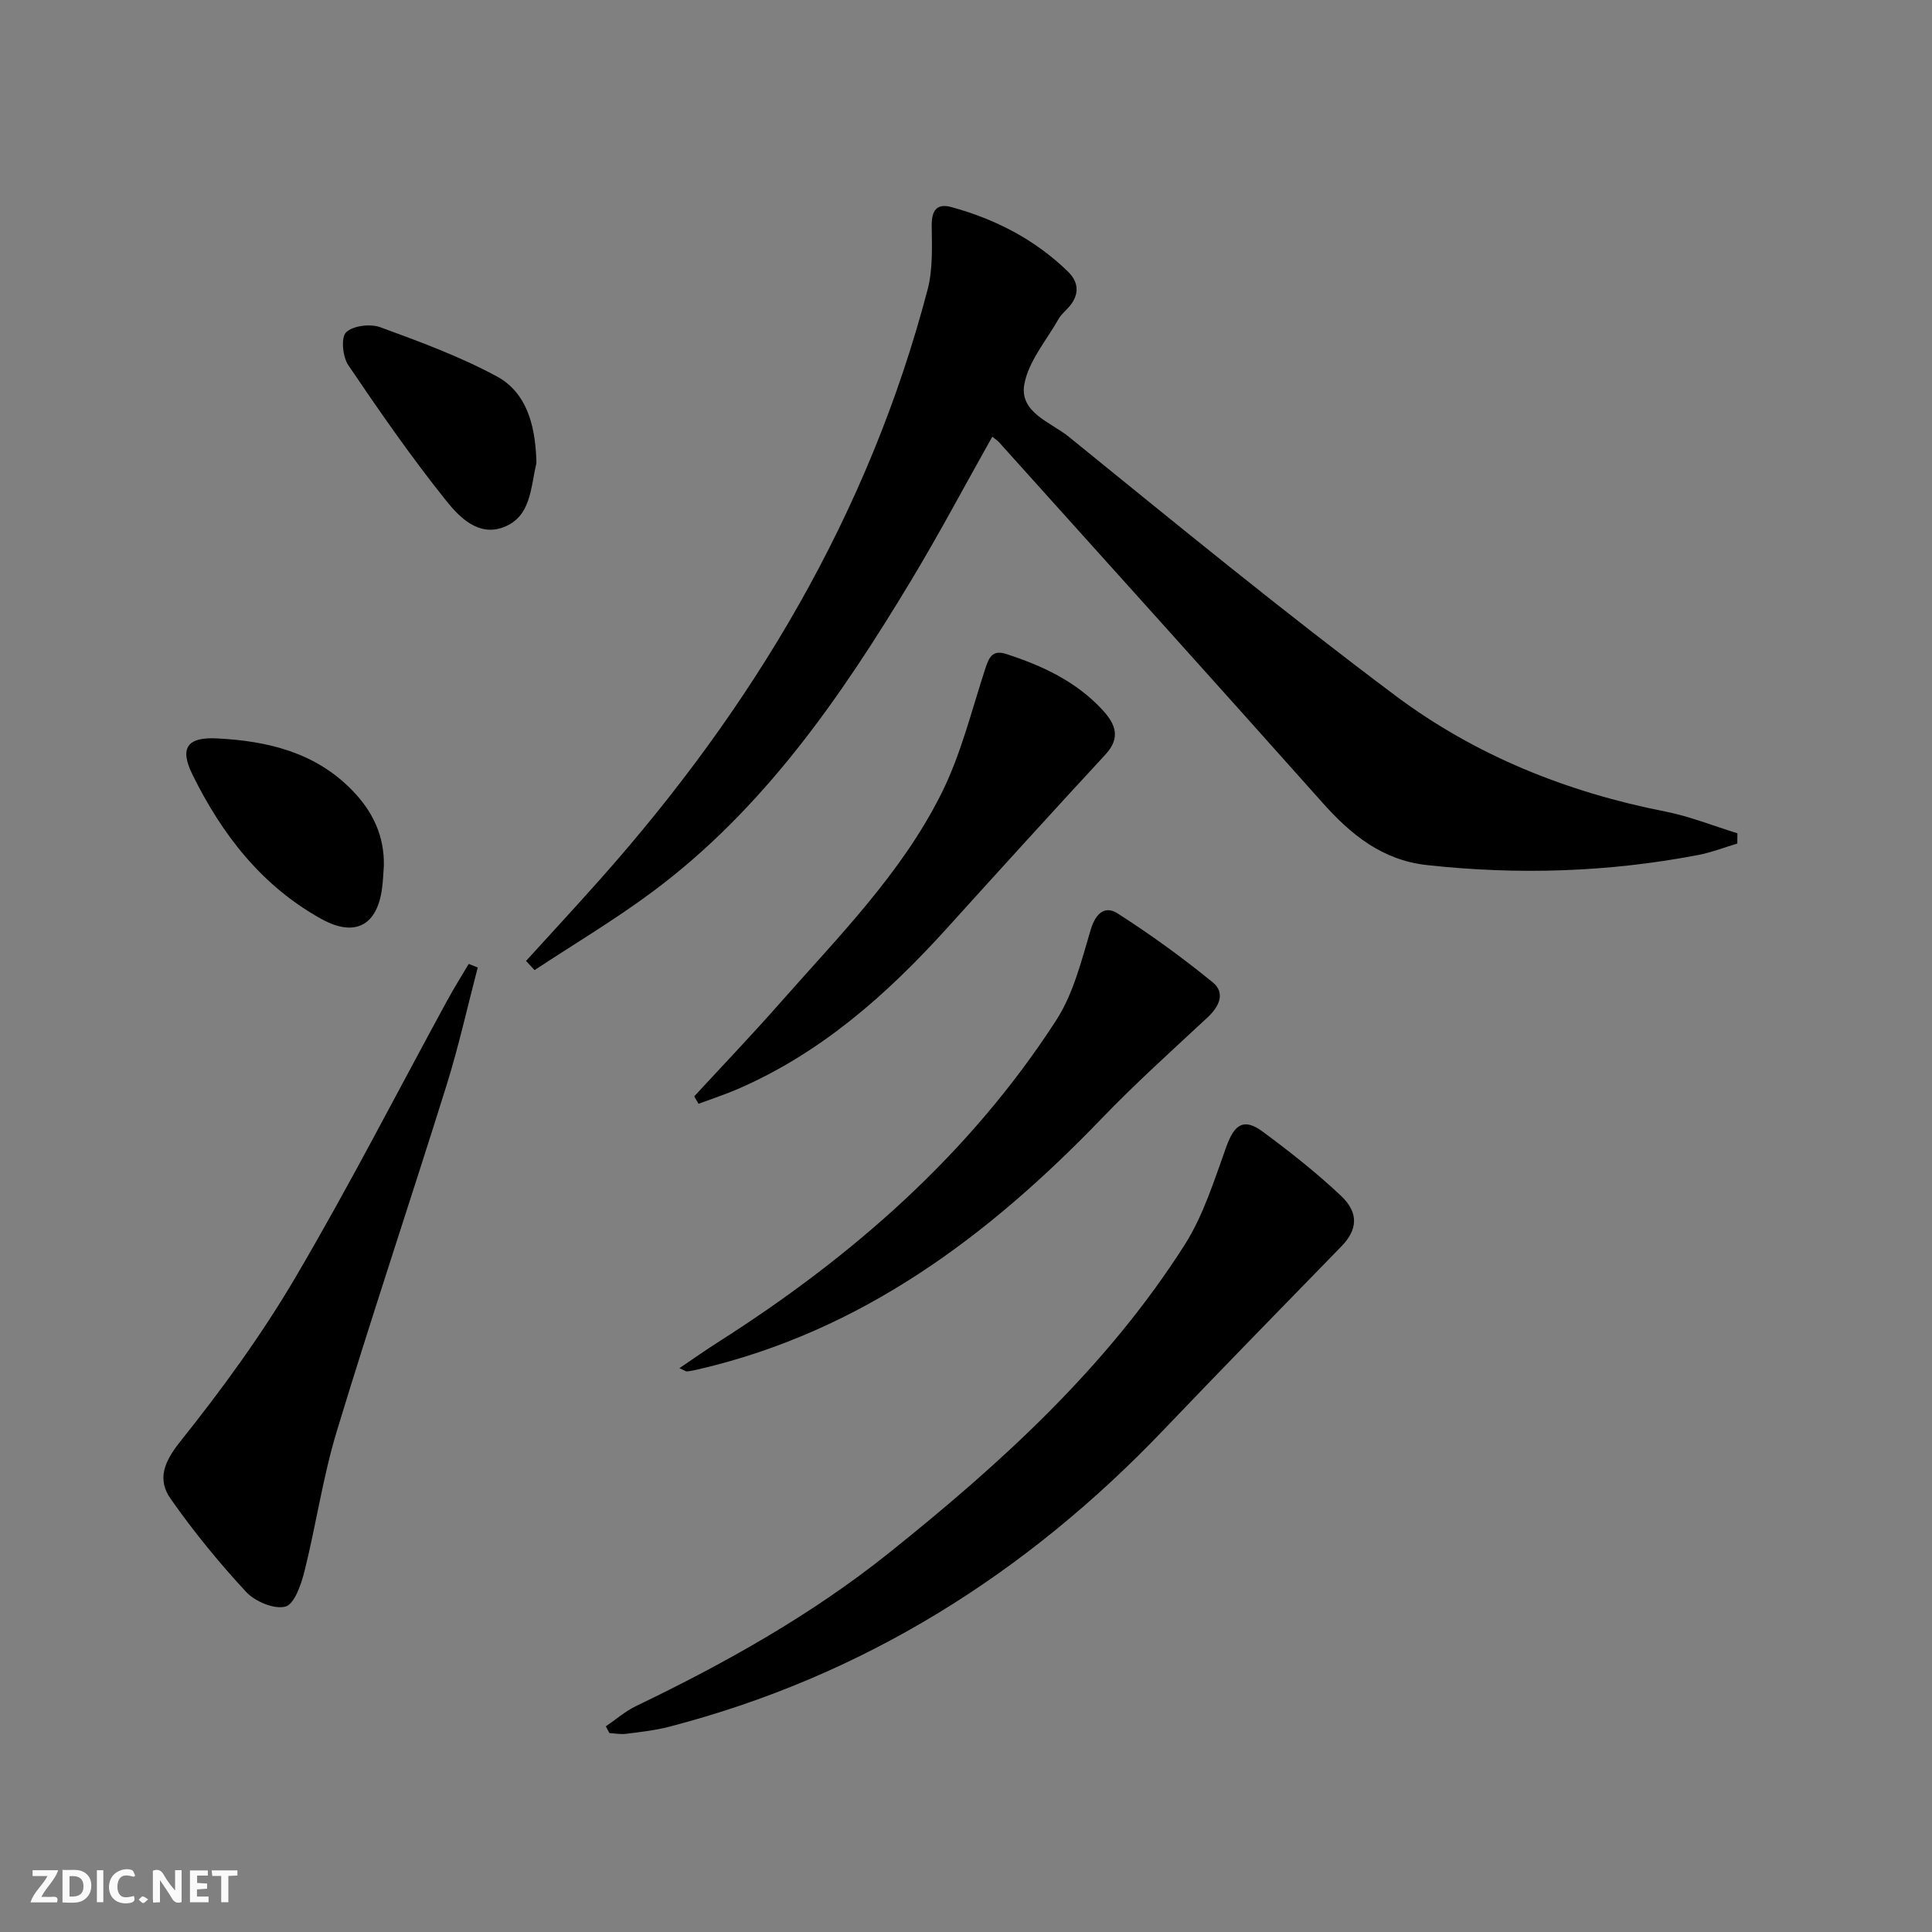
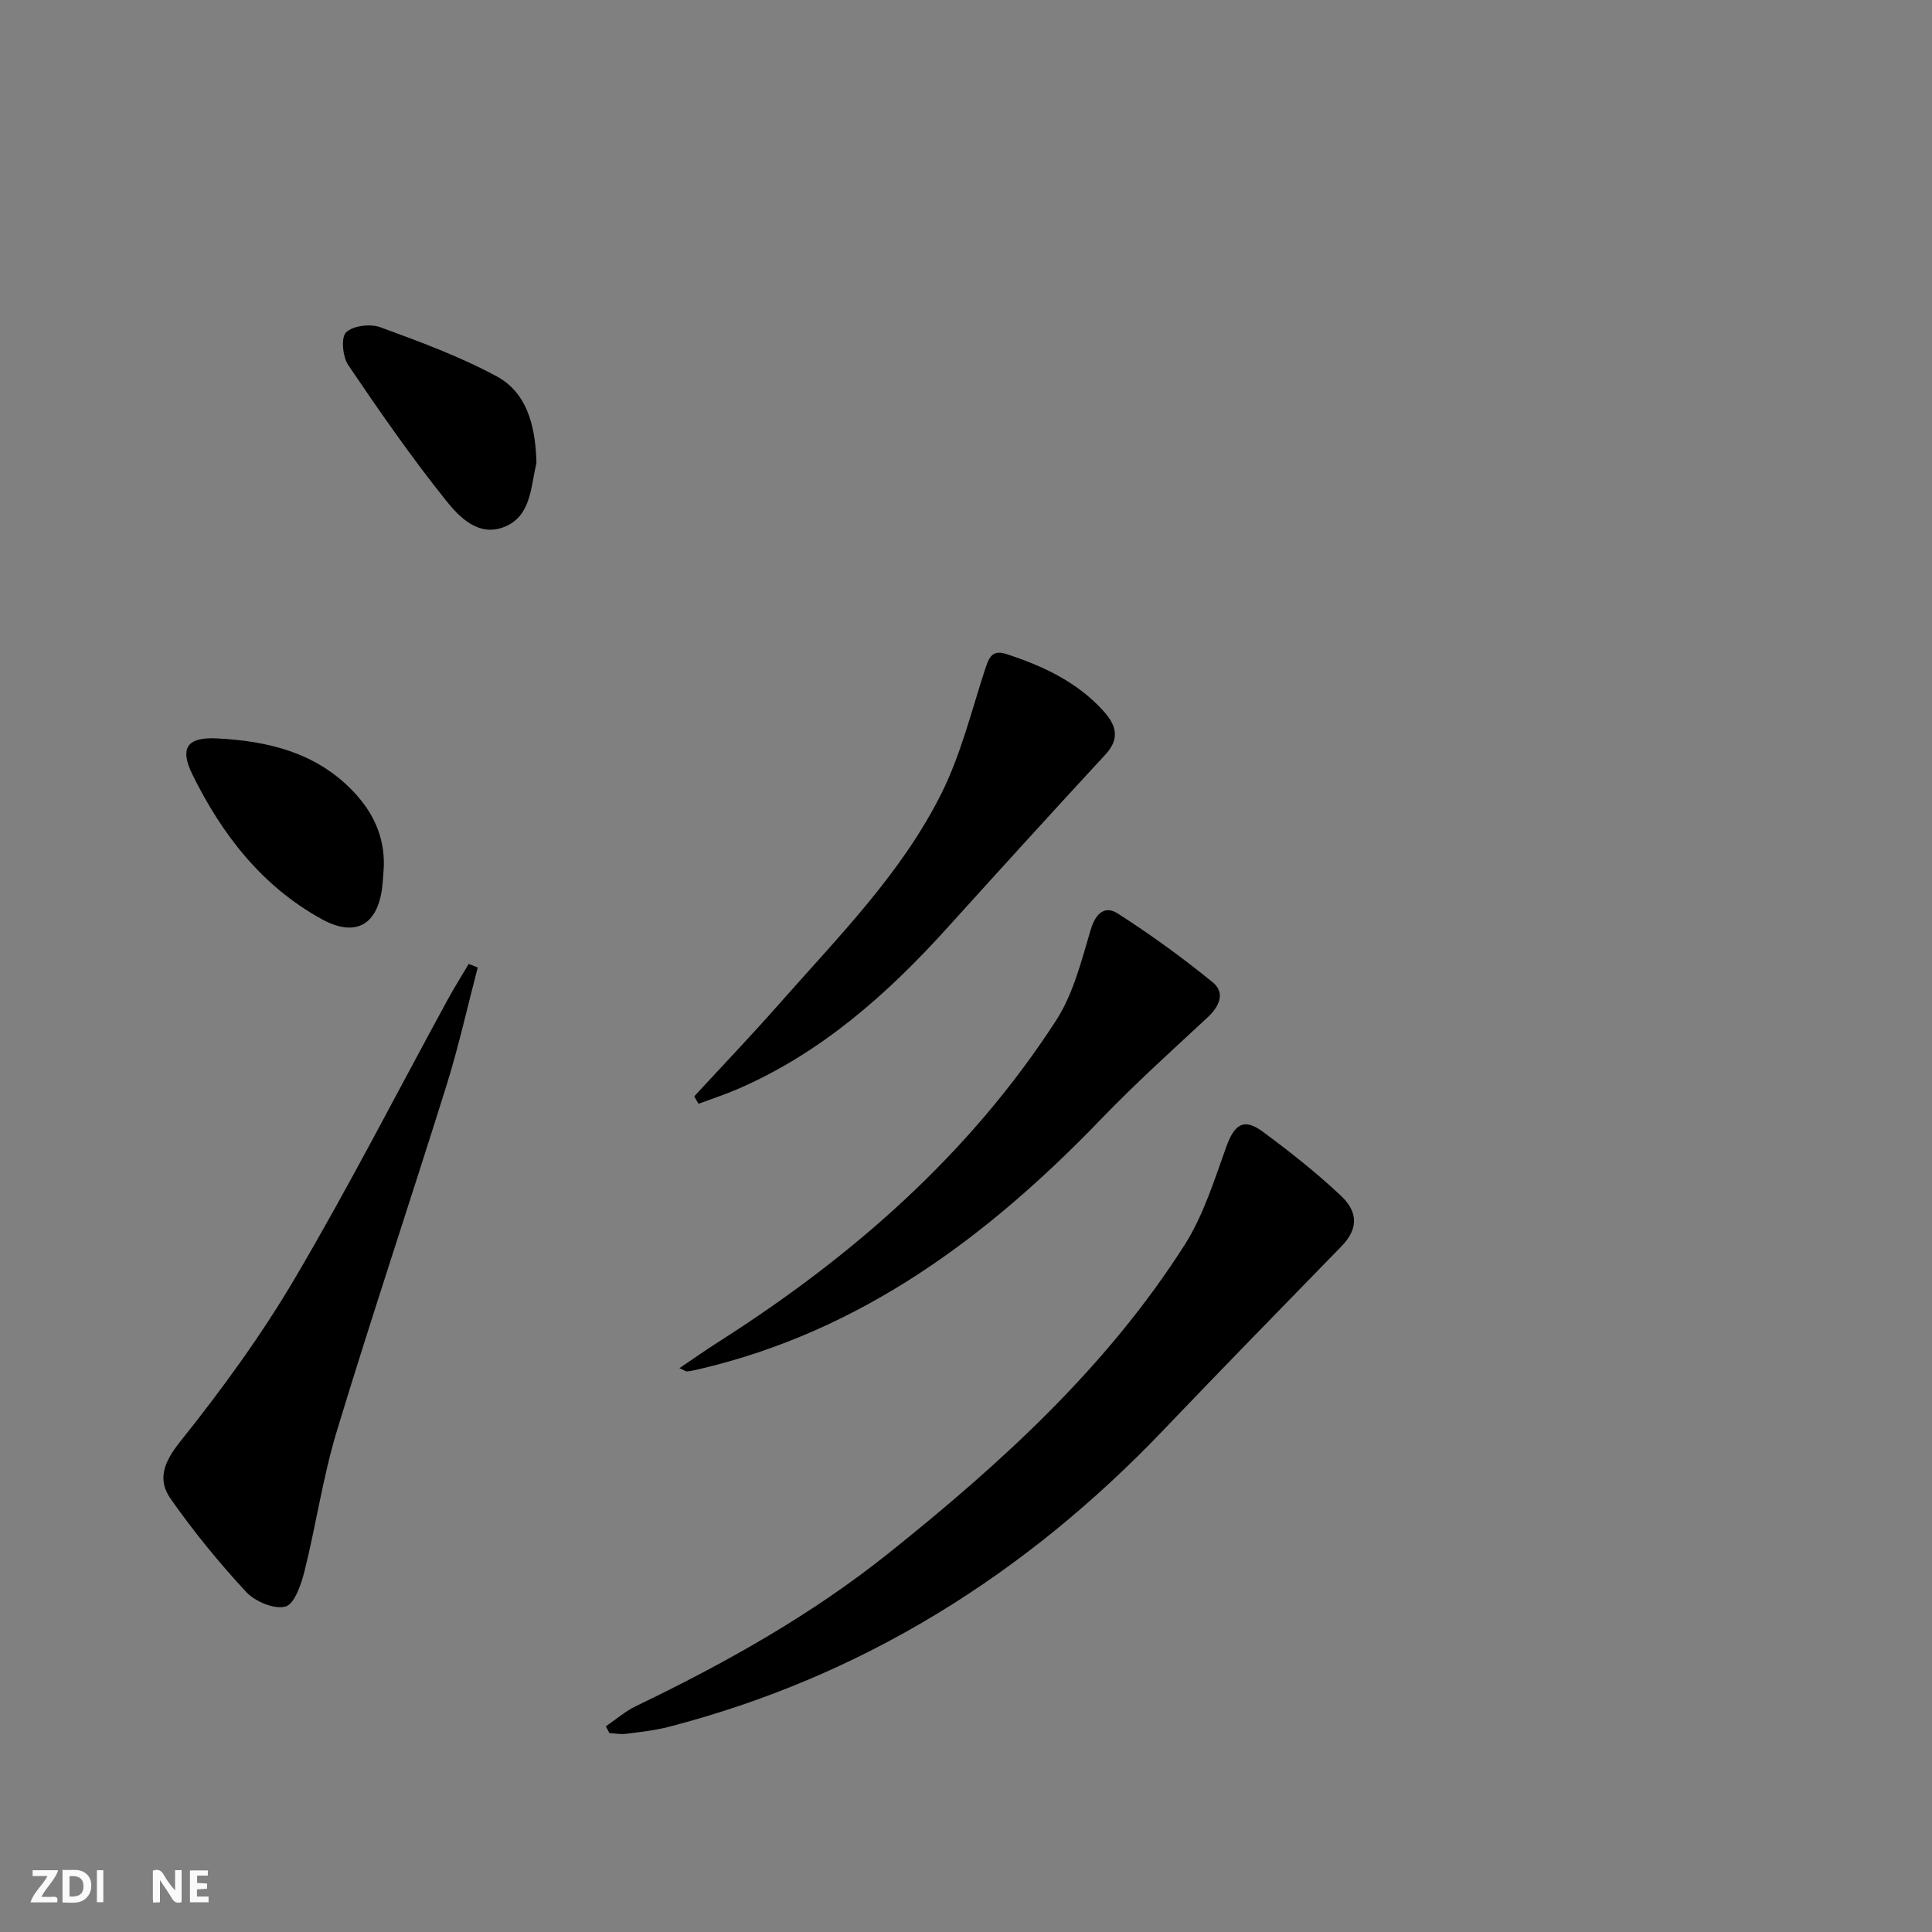
<svg xmlns="http://www.w3.org/2000/svg" enable-background="new 0 0 400 400" viewBox="0 0 400 400">
  <rect x="0" y="0" width="400" height="400" fill="#808080" stroke="none" />
  <g fill="#fbfafa">
-     <path d="m37.59 393.81c-.92.31-1.52.05-2-.78-.7-1.2-1.52-2.34-2.47-3.78v4.59c-.55.03-.95.05-1.41.07-.03-.37-.06-.64-.06-.91 0-1.91 0-3.81 0-5.7 1.13-.41 1.77-.03 2.29.91.62 1.11 1.38 2.14 2.31 3.19v-4.2h1.35v6.61z" />
+     <path d="m37.59 393.81c-.92.31-1.52.05-2-.78-.7-1.2-1.52-2.34-2.47-3.78v4.59c-.55.03-.95.05-1.41.07-.03-.37-.06-.64-.06-.91 0-1.91 0-3.81 0-5.7 1.13-.41 1.77-.03 2.29.91.62 1.11 1.38 2.14 2.31 3.19v-4.2h1.35v6.61" />
    <path d="m12.94 393.88v-6.75c1.9.19 3.93-.54 5.37 1.29.8 1.01.78 2.88.03 3.97-1.37 1.97-3.4 1.51-5.4 1.49m1.45-1.22c2.04.12 2.92-.58 2.89-2.21-.03-1.51-.98-2.19-2.89-2z" />
    <path d="m11.81 393.87h-5.49c.68-2.18 2.47-3.48 3.51-5.45h-3.08v-1.21h5.29c-.71 2.13-2.44 3.48-3.47 5.51.86 0 1.63.04 2.39-.01.79-.05 1.14.21.85 1.16" />
    <path d="m39.33 393.86v-6.61h3.7v1.07h-2.22v1.52c.68.04 1.34.09 2.07.13v1.07c-.72.05-1.38.09-2.1.14v1.48h2.4v1.19h-3.85z" />
-     <path d="m27.71 388.56c-1.15-.3-2.46-.61-3.1.64-.37.73-.41 1.93-.06 2.67.63 1.35 1.99.93 3.17.68.35.94-.01 1.32-.93 1.46-1.62.25-3.05-.27-3.76-1.48-.73-1.25-.6-3.03.31-4.17.88-1.11 2.71-1.7 4-1.16.32.13.44.74.65 1.12-.1.08-.19.16-.28.24" />
-     <path d="m49.15 387.24v1.07c-.59.02-1.17.05-1.87.08v5.44h-1.48v-5.44h-1.85c-.05-.4-.08-.73-.13-1.15z" />
    <path d="m20.06 387.21h1.33v6.62h-1.33z" />
-     <path d="m30.68 393.25c-.49.38-.8.79-1.05.76-.32-.05-.6-.45-.9-.7.26-.24.51-.64.8-.67.29-.04.62.3 1.15.61" />
  </g>
-   <path d="m108.91 198.95c5.1-5.61 10.26-11.18 15.3-16.85 31.72-35.67 55.67-75.7 67.85-122.19 1.1-4.2.88-8.82.84-13.24-.02-3.11 1.06-4.62 4.06-3.8 9.11 2.49 17.33 6.72 24.15 13.36 2.4 2.34 2.35 4.98.05 7.5-.67.74-1.48 1.41-1.96 2.26-2.53 4.47-6.23 8.75-7.12 13.54-1.09 5.88 5.51 7.9 9.17 10.87 22.34 18.13 44.62 36.38 67.65 53.62 16.5 12.36 35.48 19.99 55.84 23.99 5.09 1 9.98 2.98 14.97 4.51-.01.71-.02 1.42-.02 2.13-2.7.8-5.36 1.84-8.11 2.37-18.59 3.56-37.29 4.15-56.11 2.09-9.26-1.01-15.73-6.26-21.66-12.92-22.25-24.98-44.66-49.81-67.03-74.69-.33-.36-.77-.62-1.34-1.08-5.63 10-10.97 20.08-16.85 29.84-14.58 24.19-30.55 47.33-53.59 64.44-7.8 5.79-16.2 10.79-24.32 16.15-.6-.63-1.18-1.27-1.77-1.9z" fill="#000001" />
  <path d="m125.43 357.42c2.07-1.41 4.01-3.11 6.24-4.19 18.47-8.88 36.28-18.84 52.34-31.68 23.23-18.57 45.13-38.5 61.25-63.8 3.92-6.16 6.15-13.46 8.67-20.42 1.67-4.6 3.62-5.91 7.54-3.01 5.59 4.14 11.1 8.48 16.16 13.25 3.8 3.59 3.39 7.09.1 10.47-12.3 12.63-24.62 25.23-36.8 37.98-28.54 29.89-62.28 51.09-102.49 61.51-2.88.74-5.87 1.06-8.83 1.44-1.12.14-2.29-.09-3.44-.16-.24-.47-.49-.93-.74-1.39z" fill="#000001" />
  <path d="m98.91 200.32c-2.13 8.12-3.95 16.34-6.45 24.35-7.47 23.9-15.45 47.65-22.72 71.61-2.88 9.48-4.29 19.39-6.7 29.03-.68 2.72-2.08 6.81-3.93 7.31-2.34.63-6.3-1.04-8.15-3.03-5.61-6.05-10.88-12.5-15.62-19.26-2.83-4.03-1.41-7.63 1.98-11.88 8.57-10.72 16.74-21.92 23.7-33.73 11.12-18.87 21.12-38.41 31.61-57.65 1.39-2.55 2.93-5 4.41-7.5.63.23 1.25.49 1.87.75z" fill="#000001" />
  <path d="m140.67 283.26c2.92-1.97 5.45-3.76 8.05-5.41 27.68-17.62 52-38.86 69.94-66.59 3.57-5.51 5.24-12.35 7.16-18.77 1.02-3.41 2.93-5.07 5.58-3.37 6.81 4.36 13.41 9.14 19.68 14.26 2.65 2.16 1.39 4.97-1.06 7.26-7.39 6.87-14.91 13.64-21.9 20.9-23.46 24.37-49.74 44.1-83.46 51.95-.8.19-1.6.36-2.41.45-.25.02-.54-.22-1.58-.68z" fill="#000001" />
  <path d="m143.73 226.99c5.94-6.44 12-12.78 17.79-19.36 12.09-13.73 25.16-26.84 33.41-43.39 4.01-8.05 6.2-17.02 9.01-25.64.77-2.36 1.43-4.15 4.35-3.21 7.51 2.43 14.55 5.7 20.01 11.64 2.61 2.84 3.8 5.69.6 9.15-11.05 11.95-21.99 24-32.91 36.07-12.4 13.7-26.04 25.76-43.22 33.21-2.66 1.15-5.43 2.05-8.15 3.07-.31-.52-.6-1.03-.89-1.54z" fill="#000001" />
  <path d="m111.02 94.64c0 .5.1 1.02-.01 1.49-1.17 4.92-1.08 10.85-6.73 13.01-5.21 2-9.15-2.04-11.85-5.41-7.23-9.02-13.85-18.56-20.33-28.14-1.16-1.72-1.54-5.72-.45-6.78 1.43-1.39 5.02-1.82 7.09-1.06 8.2 3 16.47 6.05 24.12 10.18 6.13 3.32 7.84 9.95 8.16 16.71z" fill="#000001" />
  <path d="m79.47 179.31c-.11 1.49-.16 2.98-.35 4.46-.98 7.82-5.59 10.34-12.53 6.52-12.37-6.82-20.64-17.52-26.74-29.91-2.75-5.58-1.06-7.82 5.1-7.5 10.47.54 20.35 2.87 28.02 10.8 4.23 4.36 6.65 9.45 6.5 15.63z" fill="#000001" />
</svg>